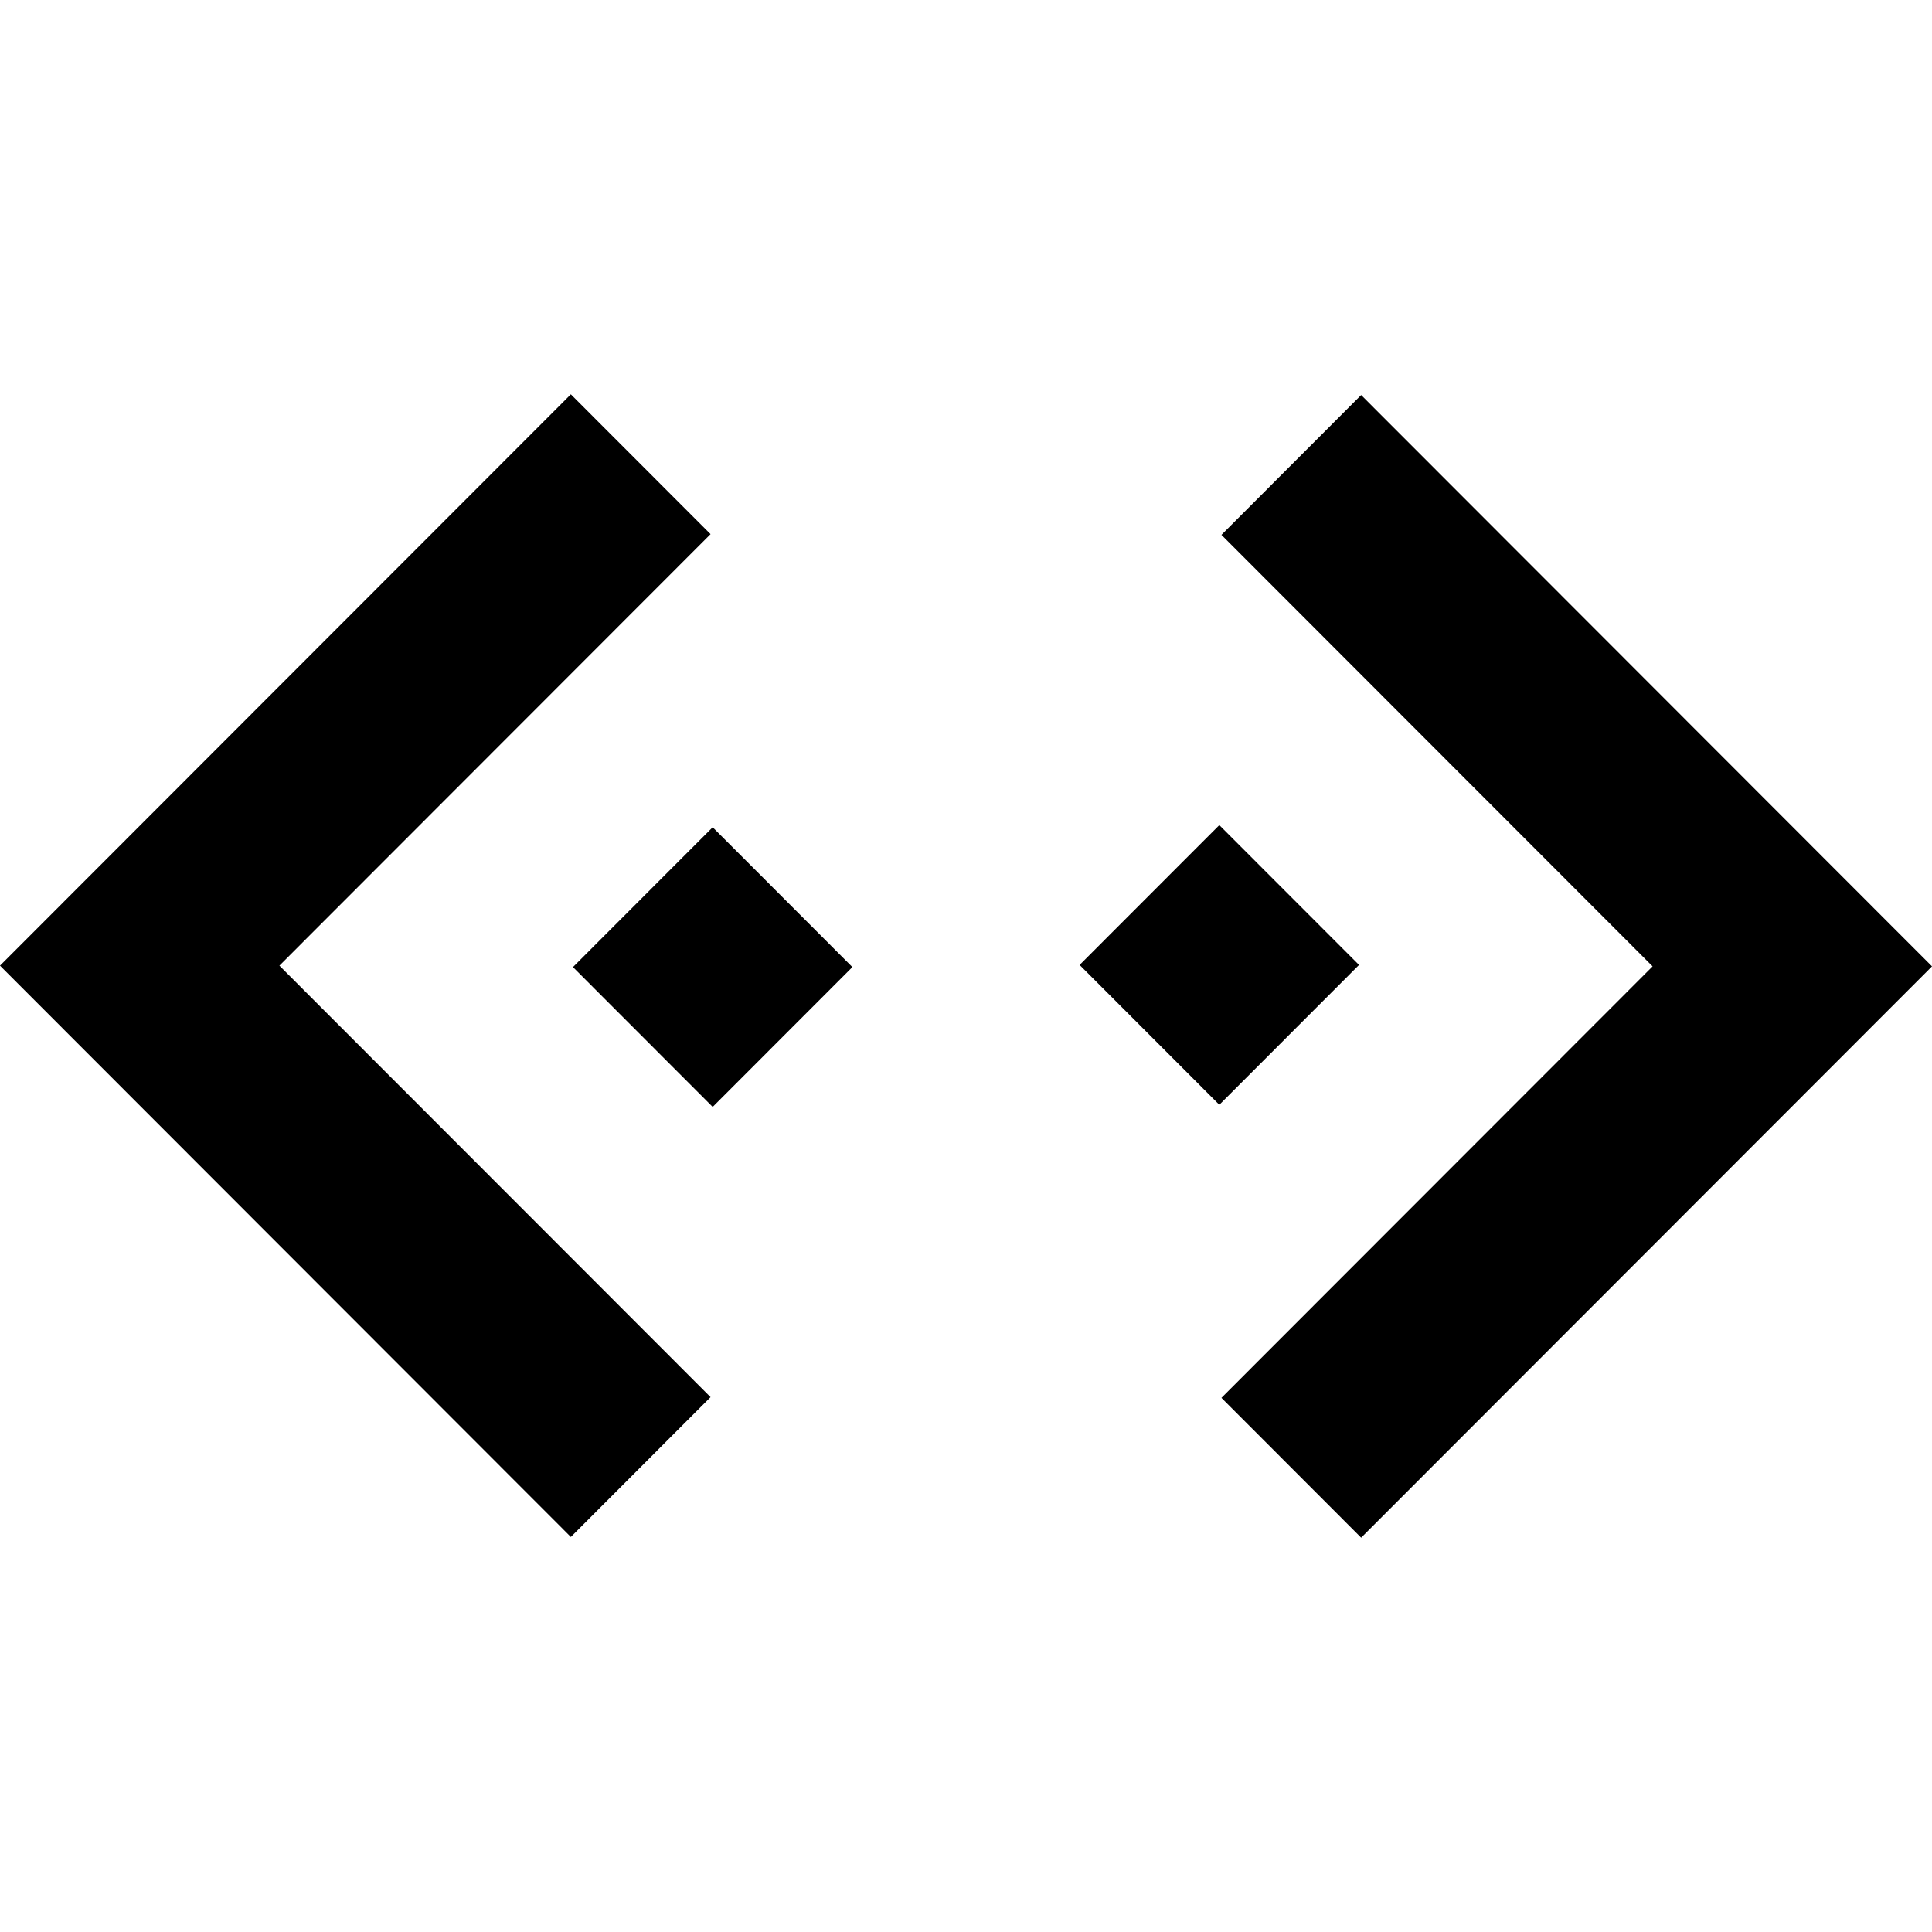
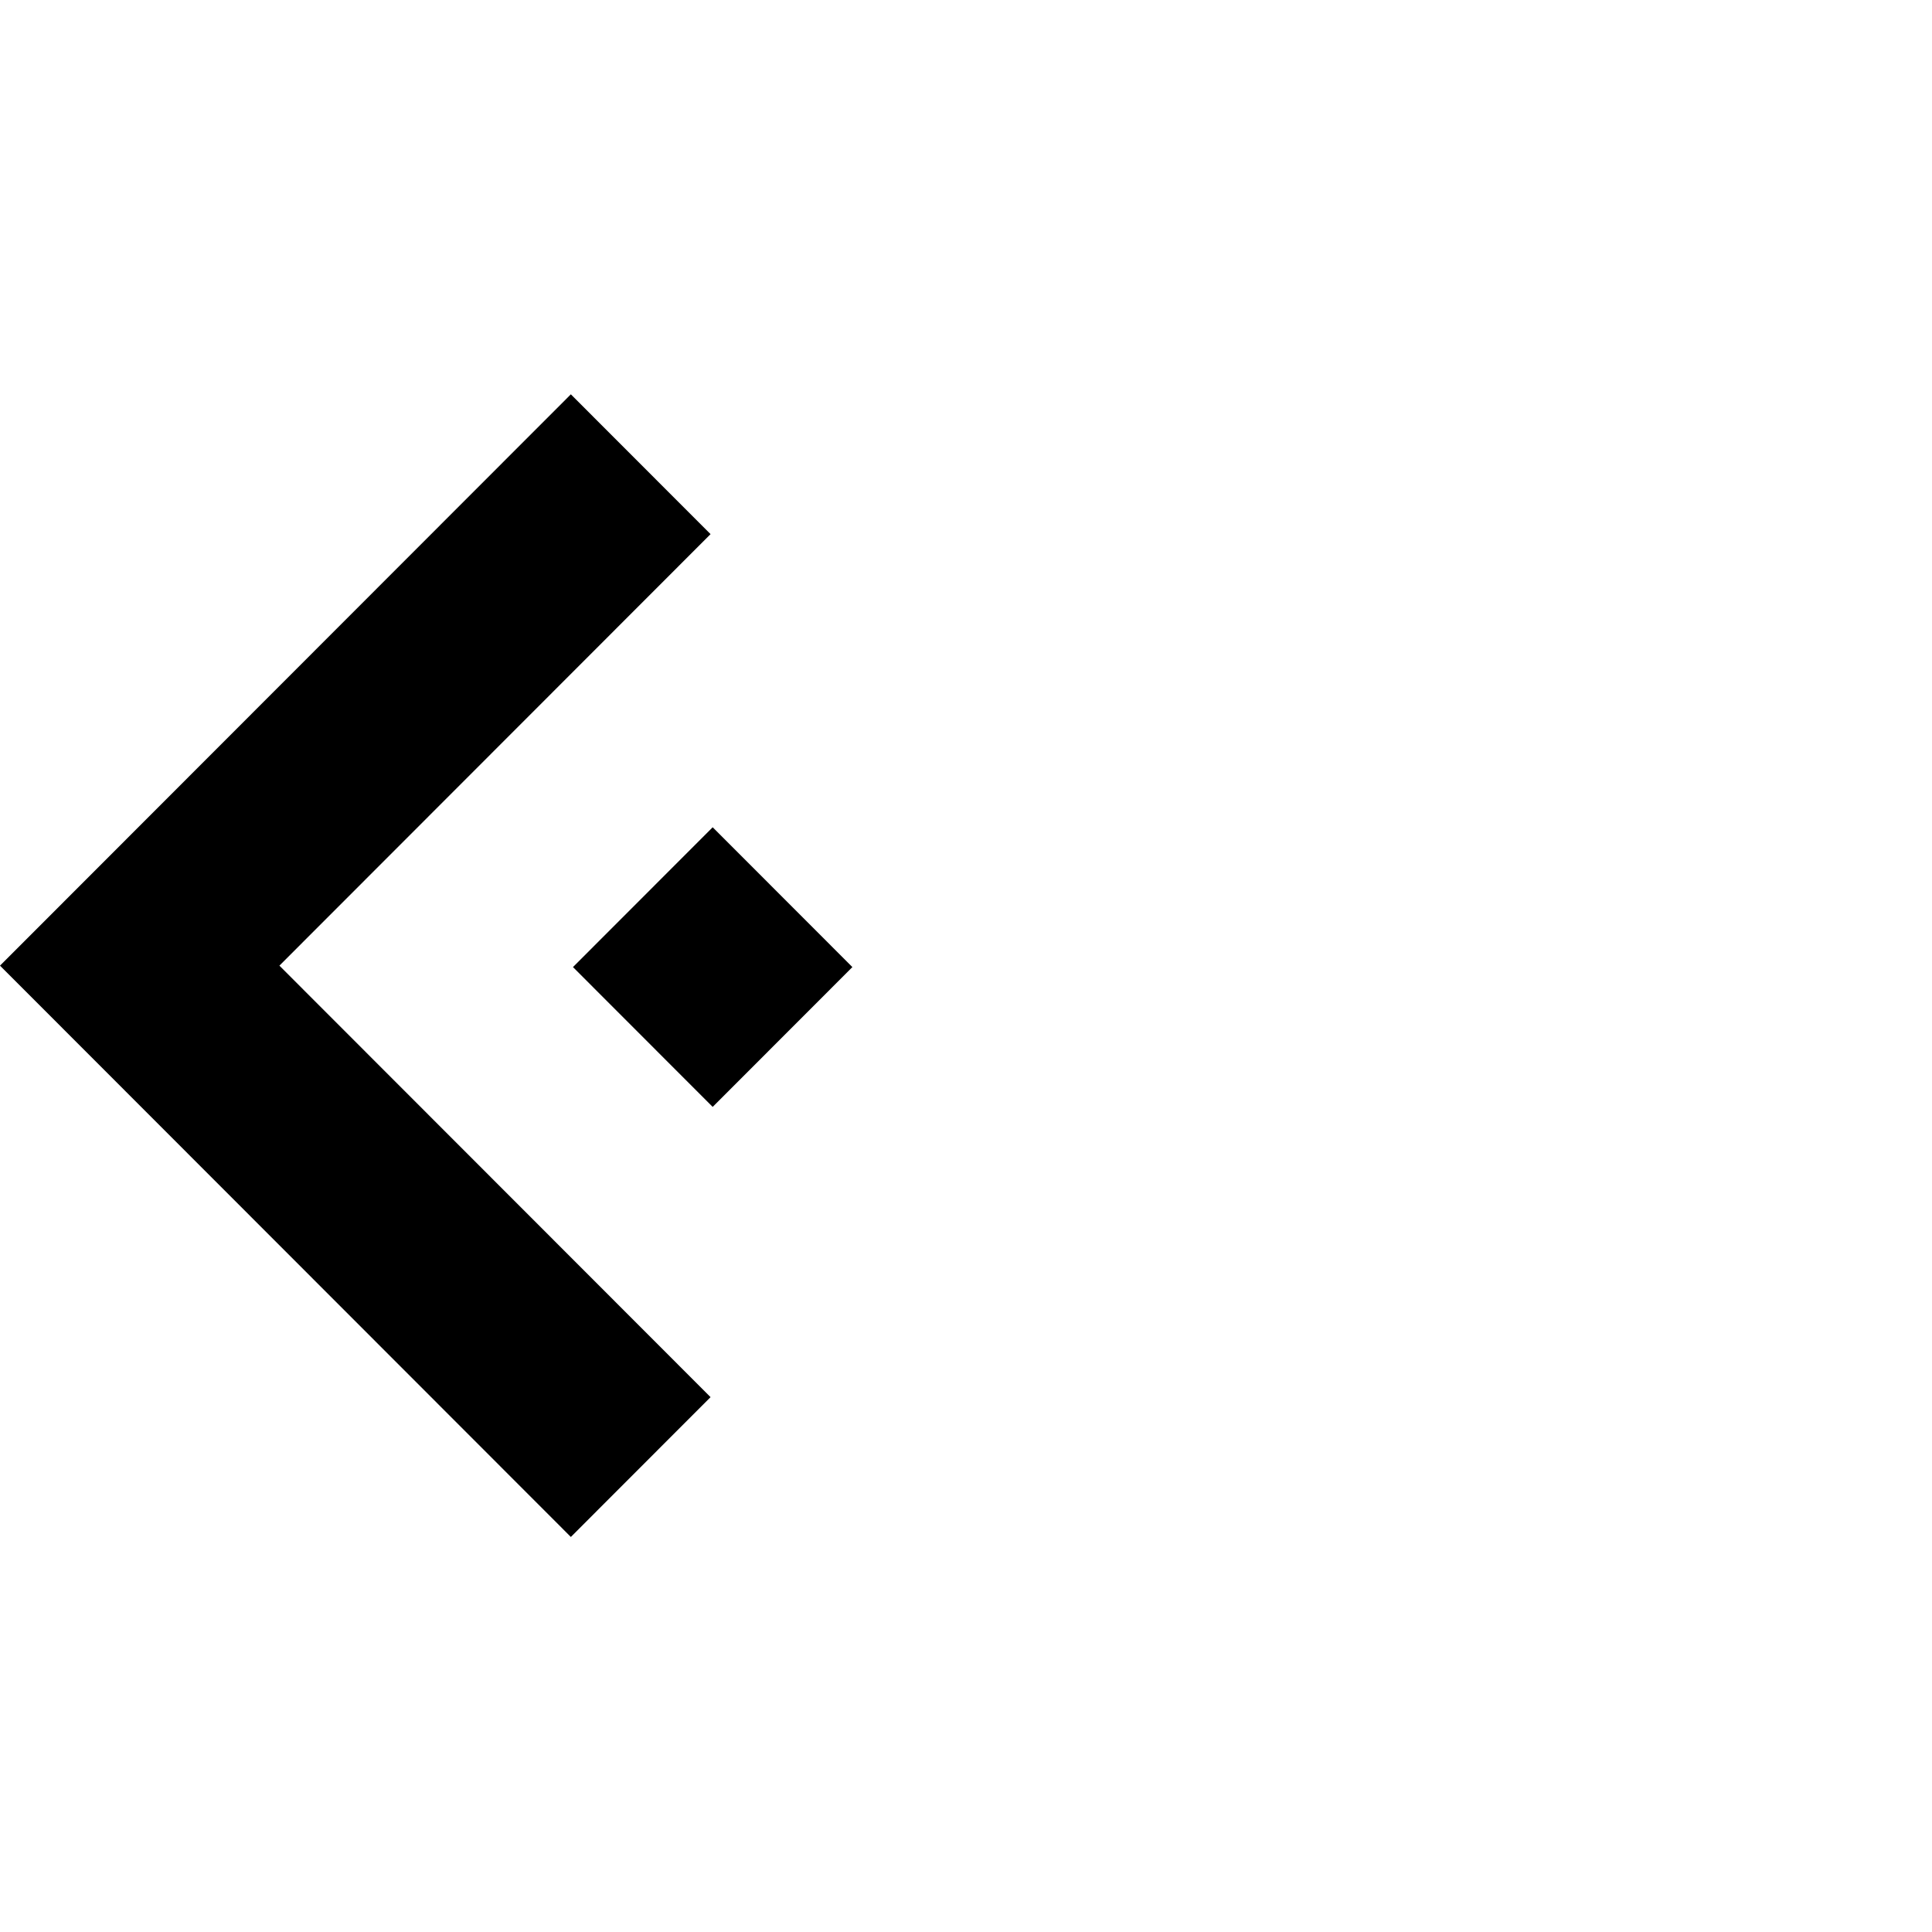
<svg xmlns="http://www.w3.org/2000/svg" width="512" height="512" viewBox="0 0 512 512" fill="none">
-   <path d="M512 256.095L360.719 407.5L323.696 370.446L437.953 256.095L323.696 141.744L360.719 104.69L512 256.095Z" fill="black" />
-   <path d="M286.108 255.717L323.132 218.662L360.156 255.717L323.132 292.771L286.108 255.717Z" fill="black" />
  <path d="M0 255.905L151.281 104.5L188.304 141.554L74.047 255.905L188.304 370.256L151.281 407.31L0 255.905Z" fill="black" />
  <path d="M225.89 256.287L188.866 293.341L151.843 256.287L188.866 219.233L225.89 256.287Z" fill="black" />
</svg>